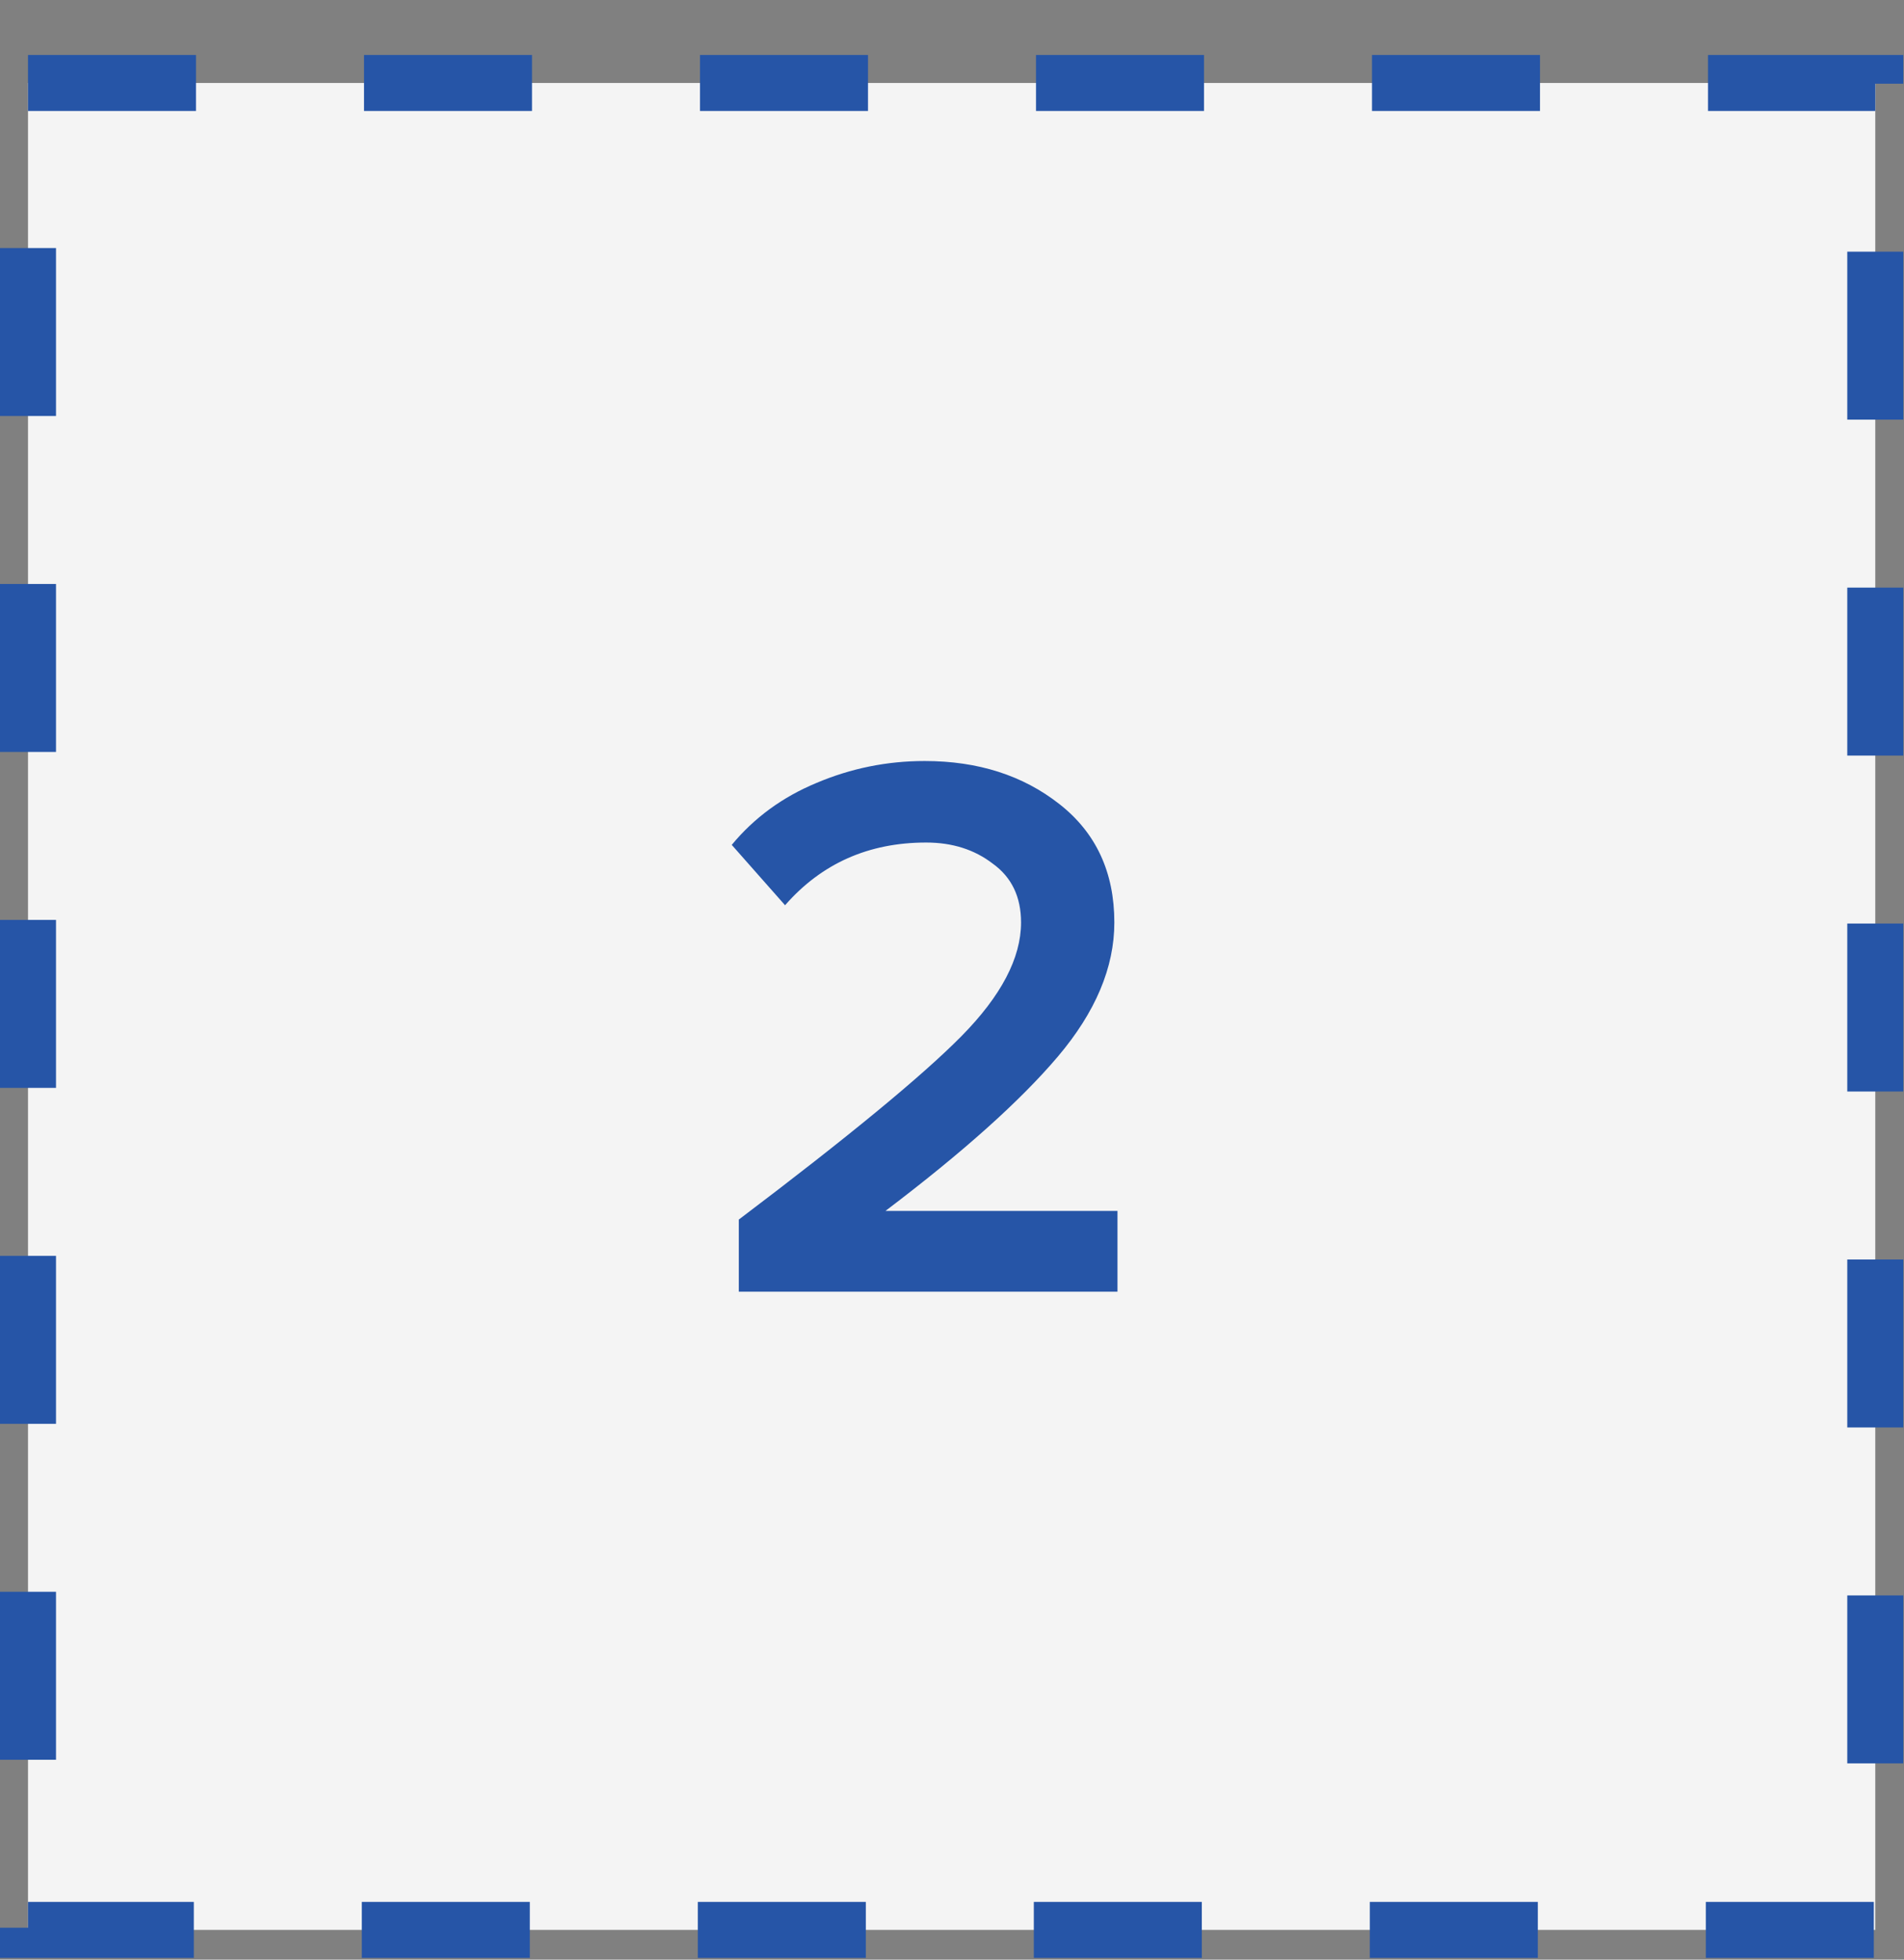
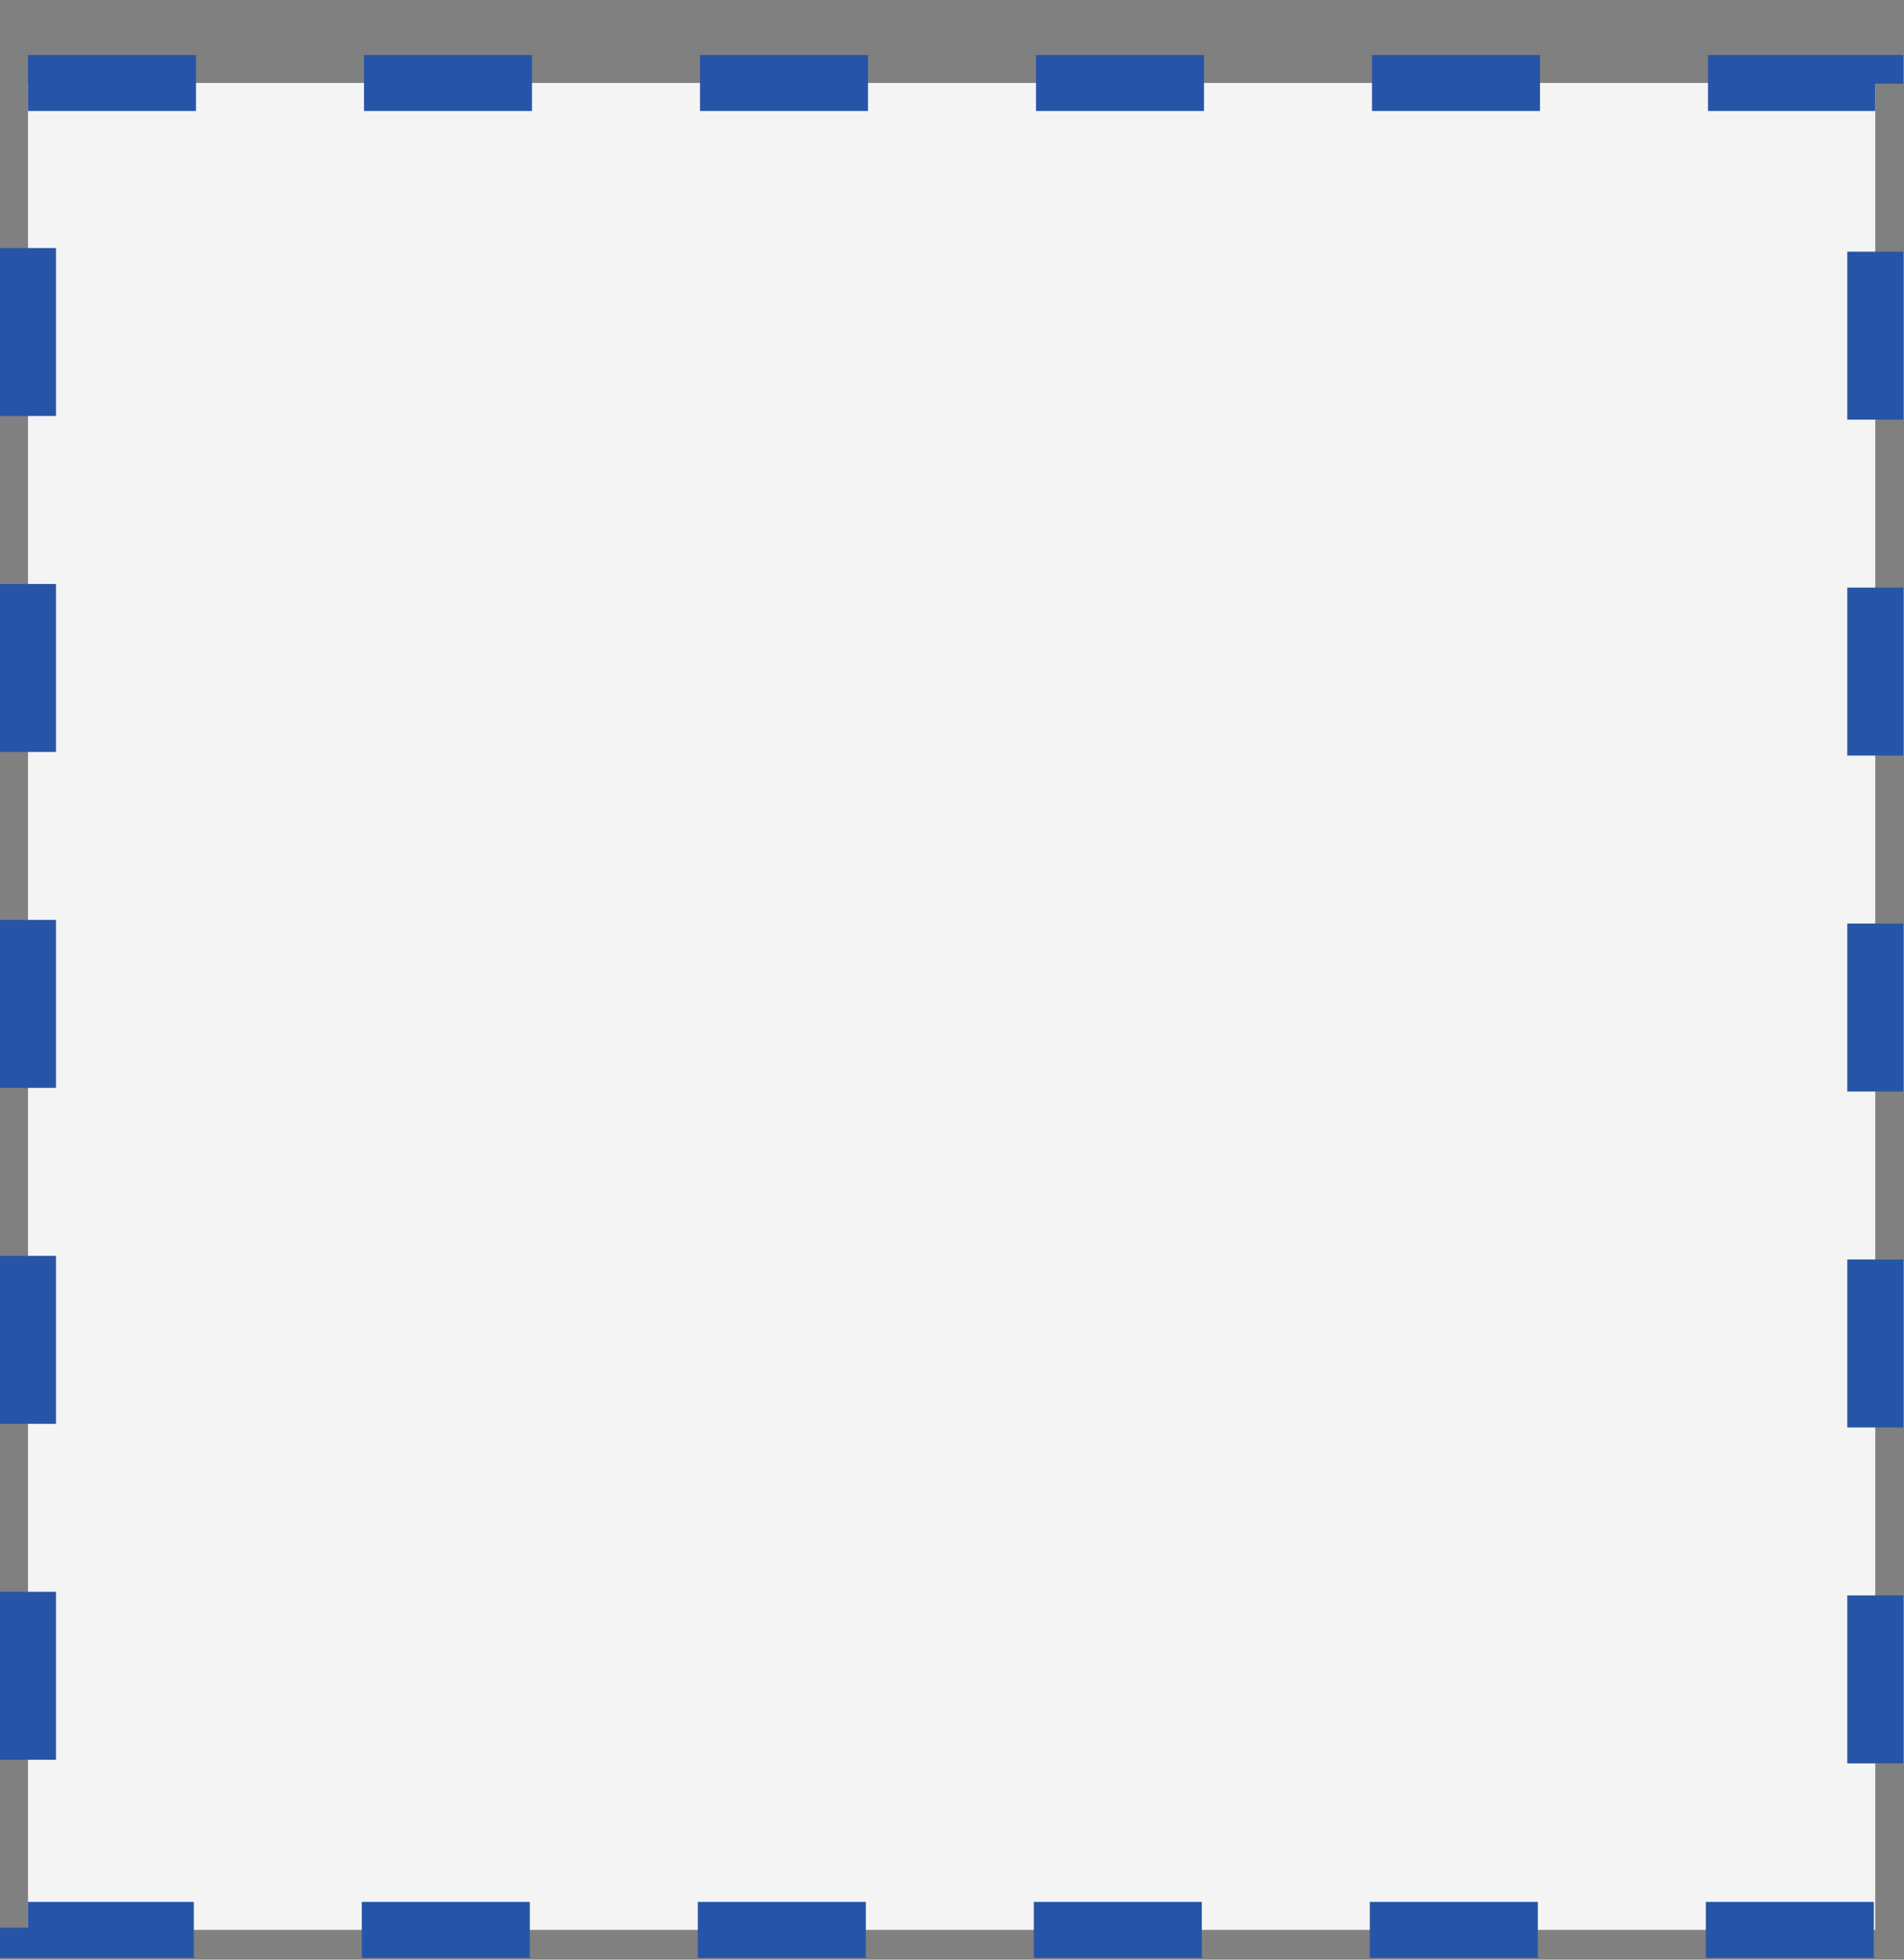
<svg xmlns="http://www.w3.org/2000/svg" width="34" height="35" viewBox="0 0 34 35" fill="none">
  <rect x="0" y="0" width="34" height="35" fill="#808080" stroke="none" />
  <rect x="0.5" y="1.482" width="32.987" height="32.987" fill="#F4F4F4" stroke="#2655A7" stroke-dasharray="3 3" />
-   <path d="M19.955 23.07H13.193V21.782C15.144 20.307 16.469 19.215 17.169 18.506C17.878 17.787 18.233 17.11 18.233 16.476C18.233 16.018 18.065 15.668 17.729 15.426C17.402 15.174 17.006 15.048 16.539 15.048C15.512 15.048 14.672 15.421 14.019 16.168L13.067 15.09C13.469 14.604 13.973 14.236 14.579 13.984C15.195 13.723 15.839 13.592 16.511 13.592C17.463 13.592 18.266 13.848 18.919 14.362C19.573 14.875 19.899 15.58 19.899 16.476C19.899 17.279 19.563 18.076 18.891 18.87C18.219 19.663 17.192 20.582 15.811 21.628H19.955V23.07Z" fill="#2655A7" />
</svg>